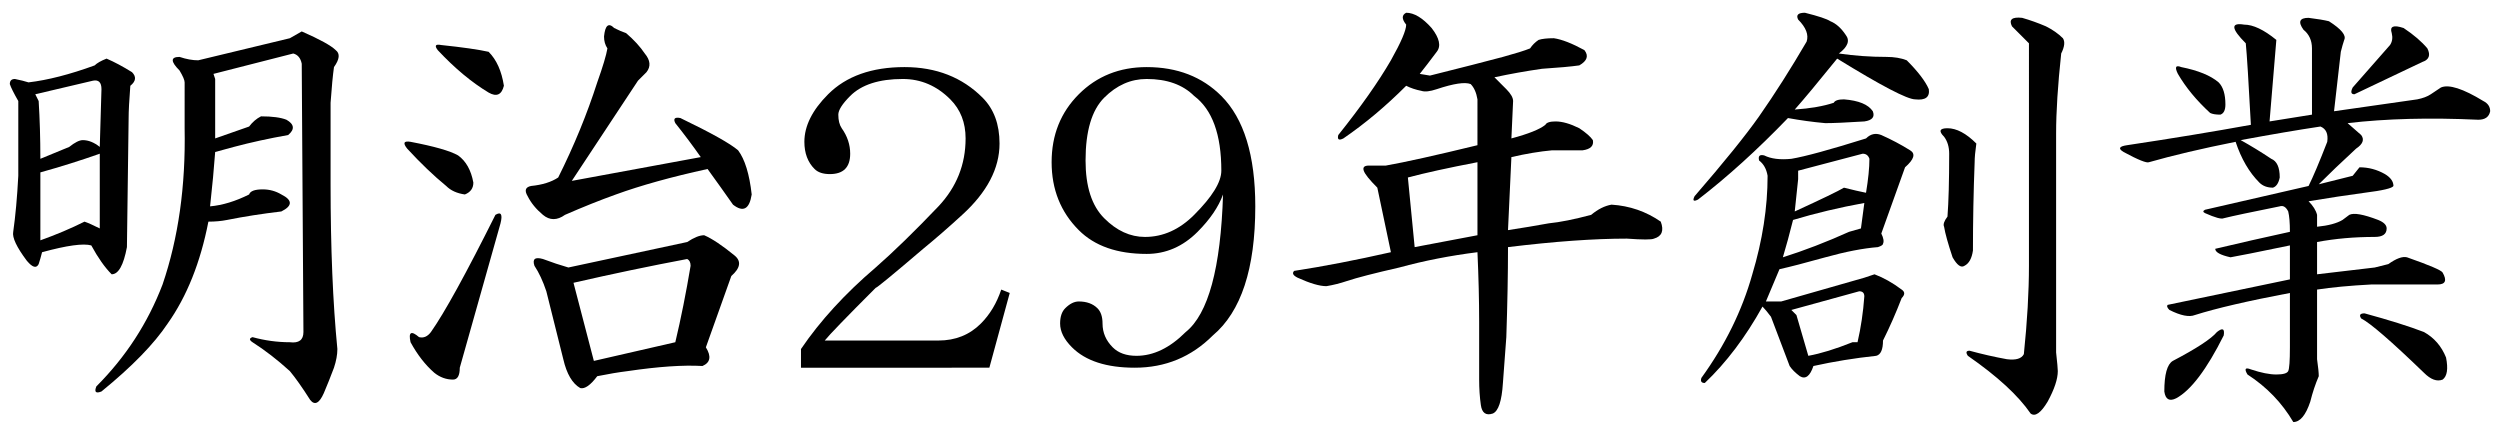
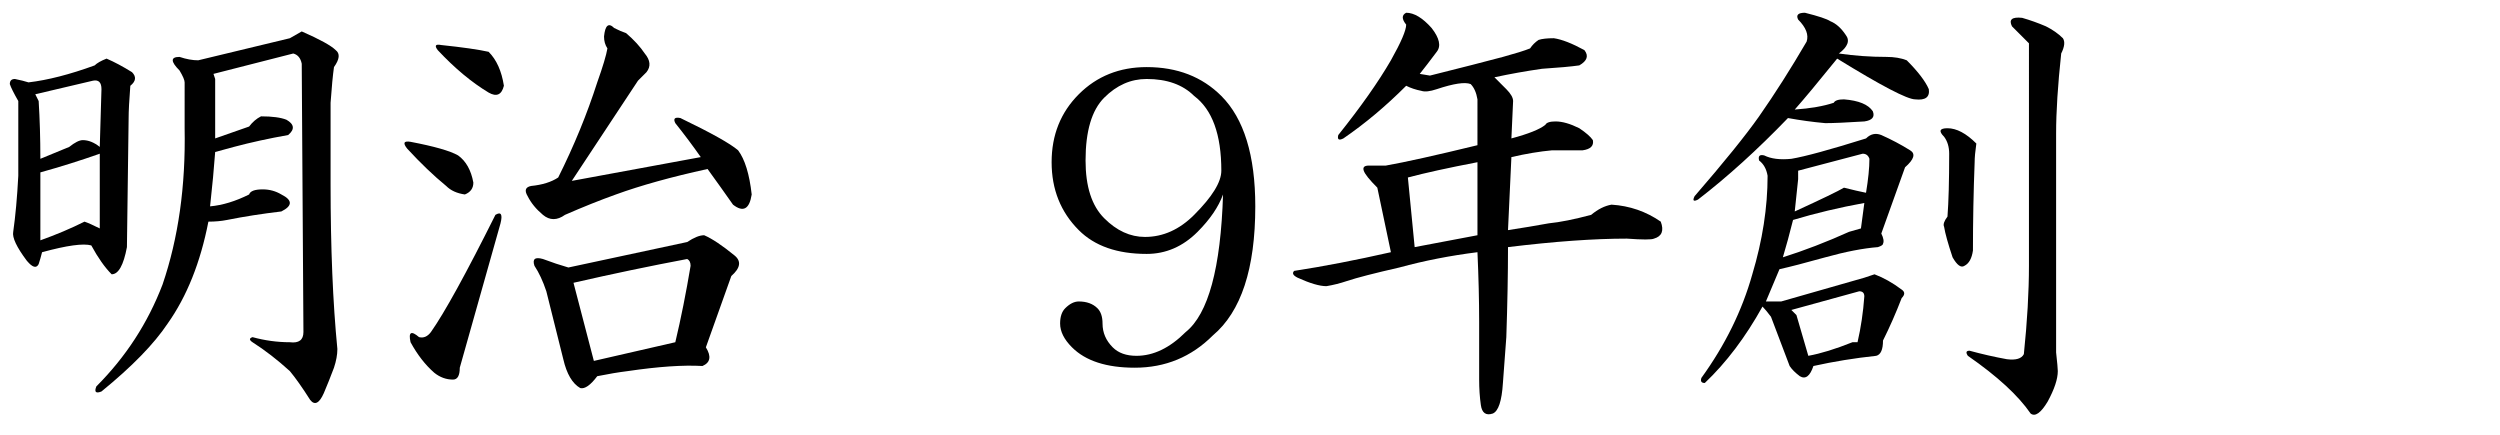
<svg xmlns="http://www.w3.org/2000/svg" version="1.1" id="レイヤー_1" x="0px" y="0px" width="184px" height="32px" viewBox="0 0 184 32" style="enable-background:new 0 0 184 32;" xml:space="preserve">
  <style type="text/css">

	.st0{fill:#1F2C5C;}
	.st1{fill-rule:evenodd;clip-rule:evenodd;}
	.st2{fill:#FFFFFF;}
	.st3{fill:#009DE1;}
	.st4{fill-rule:evenodd;clip-rule:evenodd;fill:#FFFFFF;}
	.st5{fill:#727171;}
	.st6{fill:#434343;}

</style>
  <g>
    <path d="M7.843,4.313c0.581,0.25,1.206,0.584,1.874,1c0.331,0.334,0.29,0.668-0.125,1C9.508,7.396,9.467,8.188,9.467,8.688   l-0.125,9.5c-0.25,1.334-0.625,2-1.124,2c-0.5-0.5-1-1.207-1.499-2.125c-0.584-0.166-1.792,0-3.623,0.5   c-0.084,0.334-0.168,0.625-0.25,0.875c-0.168,0.334-0.458,0.25-0.874-0.25c-0.749-1-1.083-1.707-0.999-2.125   c0.166-1.166,0.29-2.541,0.374-4.125c0-1.666,0-3.5,0-5.5c-0.333-0.582-0.542-1-0.624-1.25c0-0.25,0.125-0.375,0.375-0.375   c0.415,0.084,0.749,0.168,0.999,0.25c1.415-0.166,3.039-0.582,4.871-1.25C7.134,4.646,7.425,4.48,7.843,4.313z M2.597,6.938   l0.249,0.5c0.082,1.334,0.125,2.75,0.125,4.25l2.124-0.875c0.415-0.332,0.749-0.5,0.999-0.5c0.416,0,0.831,0.168,1.249,0.5   l0.125-4.25c0-0.5-0.209-0.707-0.624-0.625L2.597,6.938z M7.343,11.313c-1.417,0.5-2.873,0.959-4.372,1.375v5   c1.165-0.416,2.249-0.875,3.248-1.375c0.25,0.084,0.625,0.25,1.124,0.5V11.313z M24.706,3.688c0.332,0.25,0.291,0.668-0.125,1.25   c-0.084,0.584-0.168,1.459-0.25,2.625v6c0,4.668,0.166,8.709,0.5,12.125c0,0.418-0.084,0.875-0.25,1.375   c-0.25,0.666-0.5,1.291-0.749,1.875c-0.334,0.75-0.668,0.916-1,0.5c-0.583-0.918-1.083-1.625-1.499-2.125   c-0.917-0.832-1.832-1.541-2.748-2.125c-0.25-0.166-0.25-0.291,0-0.375c0.916,0.25,1.831,0.375,2.748,0.375   c0.666,0.084,1-0.166,1-0.75l-0.125-19.75c-0.084-0.416-0.293-0.666-0.625-0.75l-5.871,1.5l0.125,0.375v4.375l2.498-0.875   c0.25-0.332,0.541-0.582,0.875-0.75c0.831,0,1.456,0.084,1.873,0.25c0.582,0.334,0.625,0.709,0.125,1.125   c-1.417,0.25-2.748,0.543-3.997,0.875c-0.334,0.084-0.792,0.209-1.374,0.375c-0.084,1.168-0.209,2.5-0.375,4   c0.916-0.082,1.874-0.375,2.873-0.875c0.082-0.25,0.416-0.375,1-0.375c0.499,0,0.956,0.125,1.374,0.375   c0.831,0.418,0.831,0.834,0,1.25c-1.417,0.168-2.748,0.375-3.997,0.625c-0.418,0.084-0.875,0.125-1.374,0.125   c-0.584,3-1.583,5.5-2.998,7.5c-1,1.5-2.623,3.168-4.872,5c-0.418,0.166-0.543,0.041-0.375-0.375   c2.165-2.166,3.789-4.666,4.872-7.5c1.165-3.416,1.706-7.25,1.624-11.5V6.063c0-0.166-0.125-0.457-0.375-0.875   c-0.667-0.666-0.667-1,0-1c0.5,0.168,0.956,0.25,1.374,0.25l6.745-1.625l0.875-0.5C23.539,2.896,24.372,3.355,24.706,3.688z" />
    <path d="M33.715,11.438c0.581,0.418,0.956,1.084,1.124,2c0,0.418-0.209,0.709-0.625,0.875c-0.583-0.082-1.042-0.291-1.374-0.625   c-0.917-0.75-1.873-1.666-2.873-2.75c-0.333-0.416-0.249-0.582,0.25-0.5C31.966,10.771,33.131,11.105,33.715,11.438z    M36.838,16.438L33.84,27.063c0,0.582-0.168,0.875-0.5,0.875c-0.5,0-0.958-0.168-1.374-0.5c-0.668-0.582-1.249-1.332-1.749-2.25   c-0.168-0.75,0.041-0.875,0.625-0.375c0.332,0.084,0.624-0.041,0.874-0.375c0.999-1.416,2.58-4.291,4.747-8.625   C36.879,15.563,37.003,15.771,36.838,16.438z M35.963,3.813c0.582,0.584,0.957,1.418,1.124,2.5c-0.167,0.668-0.542,0.834-1.124,0.5   c-1.249-0.75-2.498-1.791-3.747-3.125c-0.25-0.332-0.168-0.457,0.25-0.375C34.047,3.48,35.214,3.646,35.963,3.813z M47.455,3.938   c0.416,0.5,0.457,0.959,0.125,1.375l-0.625,0.625l-4.871,7.375l9.493-1.75c-0.583-0.832-1.208-1.666-1.874-2.5   c-0.167-0.332-0.042-0.457,0.375-0.375c2.249,1.084,3.664,1.875,4.247,2.375c0.5,0.668,0.832,1.75,1,3.25   c-0.168,1.084-0.625,1.334-1.375,0.75c-0.583-0.832-1.208-1.707-1.873-2.625c-2.666,0.584-4.915,1.209-6.745,1.875   c-1.168,0.418-2.417,0.918-3.748,1.5c-0.583,0.418-1.124,0.418-1.624,0c-0.499-0.416-0.874-0.875-1.124-1.375   c-0.25-0.416-0.168-0.666,0.25-0.75c0.831-0.082,1.499-0.291,1.999-0.625c1.165-2.332,2.123-4.666,2.873-7   c0.415-1.166,0.665-2,0.749-2.5c-0.168-0.25-0.25-0.541-0.25-0.875c0.082-0.832,0.332-1.041,0.75-0.625   c0.331,0.168,0.624,0.293,0.874,0.375C46.663,2.938,47.121,3.438,47.455,3.938z M50.578,17.813c0.5-0.332,0.915-0.5,1.249-0.5   c0.582,0.25,1.331,0.75,2.248,1.5c0.5,0.418,0.416,0.918-0.249,1.5l-1.874,5.25c0.416,0.668,0.332,1.125-0.25,1.375   c-1.417-0.082-3.248,0.043-5.496,0.375c-0.668,0.082-1.417,0.207-2.248,0.375c-0.5,0.666-0.918,0.957-1.25,0.875   c-0.583-0.334-0.999-1.043-1.249-2.125c-0.417-1.666-0.833-3.332-1.249-5c-0.25-0.75-0.542-1.375-0.874-1.875   c-0.168-0.5,0.041-0.666,0.624-0.5c0.666,0.25,1.29,0.459,1.874,0.625L50.578,17.813z M42.209,20.813l1.499,5.75l5.995-1.375   c0.416-1.75,0.791-3.625,1.125-5.625c0-0.25-0.084-0.416-0.25-0.5C47.912,19.563,45.123,20.146,42.209,20.813z" />
-     <path d="M69.07,15.188c1.331-1.416,1.998-3.082,1.998-5c0-1.166-0.375-2.125-1.124-2.875c-0.999-1-2.166-1.5-3.498-1.5   c-1.748,0-3.04,0.418-3.872,1.25C61.991,7.646,61.7,8.105,61.7,8.438c0,0.418,0.082,0.75,0.25,1   c0.415,0.584,0.624,1.209,0.624,1.875c0,0.5-0.125,0.875-0.375,1.125c-0.249,0.25-0.624,0.375-1.124,0.375   c-0.499,0-0.874-0.125-1.124-0.375c-0.5-0.5-0.749-1.166-0.749-2c0-1.166,0.581-2.332,1.748-3.5c1.331-1.332,3.205-2,5.621-2   c2.331,0,4.247,0.75,5.746,2.25c0.832,0.834,1.249,1.959,1.249,3.375c0,1.834-0.917,3.584-2.748,5.25   c-0.999,0.918-1.957,1.75-2.873,2.5c-2.248,1.918-3.415,2.875-3.497,2.875c-2.167,2.168-3.416,3.459-3.747,3.875h8.369   c1.249,0,2.289-0.416,3.122-1.25c0.666-0.666,1.166-1.5,1.499-2.5l0.625,0.25l-1.499,5.5H58.952v-1.375   c1.415-2.082,3.247-4.082,5.496-6C65.779,18.521,67.321,17.021,69.07,15.188z" />
    <path d="M88.142,17.063c-1.083,1.084-2.332,1.625-3.747,1.625c-2.167,0-3.832-0.582-4.997-1.75c-1.333-1.332-1.999-3-1.999-5   s0.666-3.666,1.999-5c1.331-1.332,2.998-2,4.997-2c2.248,0,4.079,0.709,5.496,2.125c1.664,1.668,2.498,4.375,2.498,8.125   c0,4.584-1.042,7.75-3.123,9.5c-1.583,1.584-3.497,2.375-5.746,2.375c-2.082,0-3.622-0.5-4.622-1.5   c-0.583-0.582-0.874-1.166-0.874-1.75c0-0.5,0.125-0.875,0.375-1.125c0.332-0.332,0.665-0.5,0.999-0.5   c0.582,0,1.04,0.168,1.374,0.5c0.25,0.25,0.375,0.625,0.375,1.125c0,0.668,0.25,1.25,0.749,1.75c0.416,0.418,1,0.625,1.749,0.625   c1.249,0,2.455-0.582,3.623-1.75c1.664-1.332,2.58-4.707,2.748-10.125C89.682,15.23,89.057,16.146,88.142,17.063z M81.271,7.188   c-0.918,0.918-1.374,2.459-1.374,4.625c0,1.918,0.456,3.334,1.374,4.25c0.915,0.918,1.914,1.375,2.998,1.375   c1.331,0,2.539-0.541,3.622-1.625c1.331-1.332,1.999-2.416,1.999-3.25c0-2.666-0.668-4.5-1.999-5.5   c-0.833-0.832-1.999-1.25-3.497-1.25C83.227,5.813,82.187,6.271,81.271,7.188z" />
    <path d="M105.368,2.063c0.582,0.75,0.707,1.334,0.375,1.75c-0.499,0.668-0.917,1.209-1.249,1.625l0.75,0.125   c2.33-0.582,4.122-1.041,5.371-1.375c0.915-0.25,1.581-0.457,1.998-0.625c0.166-0.25,0.375-0.457,0.625-0.625   c0.25-0.082,0.624-0.125,1.124-0.125c0.582,0.084,1.331,0.375,2.248,0.875c0.332,0.418,0.207,0.793-0.374,1.125   c-0.584,0.084-1.499,0.168-2.748,0.25c-1.167,0.168-2.333,0.375-3.498,0.625c0.25,0.25,0.541,0.543,0.875,0.875   c0.331,0.334,0.499,0.625,0.499,0.875l-0.125,2.75c1.249-0.332,2.081-0.666,2.499-1c0.081-0.166,0.331-0.25,0.749-0.25   c0.5,0,1.081,0.168,1.749,0.5c0.499,0.334,0.831,0.625,0.999,0.875c0.082,0.418-0.168,0.668-0.749,0.75c-0.668,0-1.417,0-2.249,0   c-0.917,0.084-1.916,0.25-2.998,0.5l-0.25,5.375c1.082-0.166,2.081-0.332,2.998-0.5c0.832-0.082,1.874-0.291,3.123-0.625   c0.5-0.416,0.999-0.666,1.499-0.75c1.331,0.084,2.539,0.5,3.623,1.25c0.249,0.668,0.081,1.084-0.5,1.25   c-0.168,0.084-0.834,0.084-1.999,0c-2.416,0-5.33,0.209-8.744,0.625c0,2-0.043,4.209-0.124,6.625   c-0.084,1.168-0.168,2.293-0.25,3.375c-0.084,1.332-0.334,2.082-0.75,2.25c-0.499,0.166-0.792-0.043-0.874-0.625   c-0.084-0.584-0.125-1.209-0.125-1.875c0-1.25,0-2.666,0-4.25c0-1.582-0.043-3.291-0.125-5.125   c-1.999,0.25-3.915,0.625-5.746,1.125c-1.833,0.418-3.123,0.75-3.872,1c-0.5,0.168-0.999,0.293-1.499,0.375   c-0.5,0-1.208-0.207-2.124-0.625c-0.333-0.166-0.417-0.332-0.249-0.5c2.164-0.332,4.537-0.791,7.12-1.375l-1-4.75   c-0.583-0.582-0.917-1-0.999-1.25c-0.084-0.25,0.041-0.375,0.375-0.375c0.331,0,0.749,0,1.249,0c1.415-0.25,3.663-0.75,6.745-1.5   V7.313c-0.084-0.5-0.25-0.875-0.5-1.125c-0.417-0.166-1.249-0.041-2.498,0.375c-0.499,0.168-0.874,0.209-1.124,0.125   c-0.418-0.082-0.792-0.207-1.124-0.375c-1.499,1.5-3.041,2.793-4.622,3.875c-0.334,0.168-0.459,0.084-0.375-0.25   c1.665-2.082,2.955-3.916,3.873-5.5c0.749-1.332,1.124-2.207,1.124-2.625c-0.334-0.416-0.334-0.707,0-0.875   C104.076,0.938,104.701,1.313,105.368,2.063z M103.62,13.063l0.499,5.125l4.622-0.875v-5.375   C106.575,12.355,104.869,12.73,103.62,13.063z" />
    <path d="M134.716,1.563c0.416,0.168,0.791,0.5,1.125,1c0.331,0.418,0.165,0.875-0.5,1.375c1.165,0.168,2.33,0.25,3.497,0.25   c0.582,0,1.082,0.084,1.499,0.25c0.832,0.834,1.374,1.543,1.624,2.125c0.082,0.584-0.25,0.834-0.999,0.75c-0.584,0-2.498-1-5.746-3   c-1.417,1.75-2.457,3-3.123,3.75c1.165-0.082,2.124-0.25,2.873-0.5c0.082-0.166,0.332-0.25,0.75-0.25   c1.081,0.084,1.789,0.375,2.123,0.875c0.166,0.418-0.043,0.668-0.624,0.75c-1.334,0.084-2.292,0.125-2.873,0.125   c-0.918-0.082-1.833-0.207-2.748-0.375c-2.249,2.334-4.456,4.334-6.621,6c-0.334,0.168-0.417,0.084-0.25-0.25   c2.165-2.5,3.748-4.457,4.747-5.875c1.165-1.666,2.33-3.5,3.498-5.5c0.165-0.5-0.043-1.041-0.625-1.625c-0.168-0.332,0-0.5,0.5-0.5   C133.842,1.188,134.466,1.396,134.716,1.563z M140.587,11.063c0.416,0.25,0.291,0.668-0.375,1.25l-1.748,4.875   c0.166,0.334,0.207,0.584,0.125,0.75c0,0.084-0.125,0.168-0.375,0.25c-1.083,0.084-2.373,0.334-3.872,0.75   c-1.499,0.418-2.624,0.709-3.373,0.875l-0.999,2.375h1.124l6.121-1.75l0.749-0.25c0.666,0.25,1.331,0.625,1.999,1.125   c0.249,0.168,0.249,0.375,0,0.625c-0.418,1.084-0.875,2.125-1.374,3.125c0,0.668-0.168,1.043-0.5,1.125   c-1.583,0.168-3.123,0.418-4.622,0.75c-0.25,0.75-0.583,1-0.999,0.75c-0.334-0.25-0.584-0.5-0.75-0.75l-1.374-3.625   c-0.249-0.332-0.458-0.582-0.624-0.75c-1.249,2.25-2.666,4.125-4.247,5.625c-0.25,0-0.334-0.125-0.25-0.375   c1.749-2.416,2.998-4.957,3.747-7.625c0.75-2.5,1.125-4.916,1.125-7.25c-0.084-0.5-0.293-0.875-0.625-1.125   c-0.084-0.332,0.041-0.457,0.375-0.375c0.499,0.25,1.165,0.334,1.998,0.25c1-0.166,2.83-0.666,5.496-1.5   c0.332-0.332,0.707-0.416,1.125-0.25C139.213,10.271,139.92,10.646,140.587,11.063z M137.215,14.938   c-1.833,0.334-3.582,0.75-5.247,1.25c-0.25,1-0.499,1.918-0.749,2.75c1.581-0.5,3.205-1.125,4.871-1.875l0.875-0.25L137.215,14.938   z M131.843,22.813l0.375,0.375l0.874,3c0.916-0.166,1.999-0.5,3.248-1h0.375c0.25-1.082,0.416-2.207,0.5-3.375   c0-0.25-0.125-0.375-0.375-0.375L131.843,22.813z M132.093,15.563c1.999-0.916,3.205-1.5,3.623-1.75   c0.665,0.168,1.206,0.293,1.623,0.375c0.166-1,0.25-1.832,0.25-2.5c-0.084-0.25-0.25-0.375-0.499-0.375l-4.747,1.25v0.625   L132.093,15.563z M145.459,10.563c-0.084,0.584-0.125,1.043-0.125,1.375c-0.084,2.168-0.125,4.334-0.125,6.5   c-0.084,0.584-0.293,0.959-0.625,1.125c-0.249,0.168-0.542-0.041-0.874-0.625c-0.334-1-0.543-1.75-0.625-2.25   c-0.084-0.166,0-0.416,0.25-0.75c0.082-1.082,0.125-2.625,0.125-4.625c0-0.5-0.125-0.916-0.375-1.25   c-0.417-0.416-0.333-0.625,0.25-0.625C144.001,9.438,144.709,9.813,145.459,10.563z M150.58,1.938   c0.5,0.25,0.915,0.543,1.249,0.875c0.166,0.25,0.125,0.625-0.125,1.125c-0.25,2.334-0.374,4.293-0.374,5.875v16.125   c0.082,0.75,0.124,1.209,0.124,1.375c0,0.582-0.249,1.332-0.749,2.25c-0.5,0.832-0.917,1.125-1.249,0.875   c-0.917-1.334-2.457-2.75-4.622-4.25c-0.168-0.25-0.125-0.375,0.125-0.375c0.915,0.25,1.831,0.459,2.748,0.625   c0.666,0.084,1.081-0.041,1.249-0.375c0.25-2.416,0.375-4.582,0.375-6.5V3.188l-1.249-1.25c-0.25-0.5,0-0.707,0.749-0.625   C149.413,1.48,149.997,1.688,150.58,1.938z" />
-     <path d="M171.41,1.563c0.915,0.584,1.29,1.043,1.124,1.375c-0.084,0.25-0.168,0.543-0.25,0.875l-0.499,4.375   c2.33-0.332,4.372-0.625,6.121-0.875c0.415-0.082,0.749-0.207,0.999-0.375l0.749-0.5c0.582-0.25,1.624,0.084,3.123,1   c0.332,0.168,0.5,0.418,0.5,0.75c-0.084,0.418-0.375,0.625-0.875,0.625c-3.581-0.166-6.788-0.082-9.618,0.25l0.999,0.875   c0.25,0.334,0.125,0.668-0.374,1c-1.084,1-1.999,1.875-2.748,2.625l2.498-0.625l0.5-0.625c0.665,0,1.29,0.168,1.873,0.5   c0.416,0.25,0.625,0.543,0.625,0.875c-0.084,0.168-0.793,0.334-2.124,0.5c-1.249,0.168-2.623,0.375-4.122,0.625   c0.332,0.334,0.541,0.668,0.625,1v0.875c0.831-0.082,1.456-0.25,1.873-0.5l0.5-0.375c0.332-0.166,1.04-0.041,2.124,0.375   c0.415,0.168,0.624,0.375,0.624,0.625c0,0.418-0.293,0.625-0.874,0.625c-1.499,0-2.916,0.125-4.247,0.375v2.375l4.247-0.5   l0.999-0.25c0.582-0.416,1.04-0.582,1.374-0.5c1.665,0.584,2.539,0.959,2.623,1.125c0.332,0.584,0.207,0.875-0.375,0.875h-4.871   c-1.583,0.084-2.916,0.209-3.997,0.375v5.125c0.082,0.584,0.125,1,0.125,1.25c-0.25,0.582-0.459,1.207-0.625,1.875   c-0.334,1-0.749,1.5-1.249,1.5c-0.833-1.418-1.958-2.584-3.373-3.5c-0.249-0.416-0.168-0.541,0.25-0.375   c0.75,0.25,1.374,0.375,1.874,0.375c0.499,0,0.79-0.084,0.874-0.25c0.082-0.166,0.125-0.75,0.125-1.75v-4   c-3.082,0.584-5.414,1.125-6.995,1.625c-0.418,0.168-1.042,0.043-1.874-0.375c-0.167-0.166-0.208-0.291-0.125-0.375l8.994-1.875   v-2.5c-2.416,0.5-3.872,0.793-4.372,0.875c-0.749-0.166-1.124-0.375-1.124-0.625c1.749-0.416,3.579-0.832,5.496-1.25   c0-0.666-0.043-1.166-0.125-1.5c-0.168-0.332-0.375-0.457-0.624-0.375c-2.083,0.418-3.457,0.709-4.122,0.875   c-0.168,0.084-0.625-0.041-1.374-0.375c-0.168-0.082-0.168-0.166,0-0.25l7.619-1.75c0.332-0.666,0.791-1.75,1.374-3.25   c0.082-0.582-0.084-0.957-0.499-1.125c-1.667,0.25-3.623,0.584-5.871,1c0.749,0.418,1.499,0.875,2.248,1.375   c0.416,0.168,0.625,0.625,0.625,1.375c-0.084,0.418-0.25,0.668-0.5,0.75c-0.418,0-0.749-0.125-0.999-0.375   c-0.75-0.75-1.333-1.75-1.749-3c-2.498,0.5-4.622,1-6.371,1.5c-0.167,0.084-0.792-0.166-1.873-0.75   c-0.418-0.25-0.334-0.416,0.25-0.5c3.329-0.5,6.37-1,9.118-1.5c-0.168-3.166-0.293-5.166-0.375-6   c-1.083-1.082-1.124-1.541-0.124-1.375c0.665,0,1.455,0.375,2.373,1.125c-0.168,2-0.334,4-0.5,6l3.123-0.5V3.563   c0-0.582-0.209-1.041-0.625-1.375c-0.417-0.582-0.292-0.875,0.375-0.875C170.577,1.396,171.076,1.48,171.41,1.563z M163.666,24.688   c-1.25,2.5-2.417,4.041-3.498,4.625c-0.5,0.25-0.792,0.082-0.874-0.5c0-1.25,0.207-2,0.624-2.25   c1.749-0.916,2.83-1.625,3.248-2.125C163.582,24.105,163.748,24.188,163.666,24.688z M163.291,6.063   c0.332,0.334,0.499,0.875,0.499,1.625c0,0.418-0.124,0.668-0.374,0.75c-0.334,0-0.584-0.041-0.75-0.125   c-0.999-0.916-1.791-1.875-2.373-2.875c-0.25-0.5-0.168-0.666,0.25-0.5C161.792,5.188,162.707,5.563,163.291,6.063z M178.655,3.563   c0.25,0.5,0.125,0.834-0.375,1l-4.996,2.375c-0.25,0-0.293-0.166-0.125-0.5l2.748-3.125c0.166-0.25,0.207-0.541,0.125-0.875   c-0.168-0.5,0.125-0.625,0.874-0.375C177.656,2.563,178.237,3.063,178.655,3.563z M178.405,24.438   c0.75,0.418,1.29,1.043,1.624,1.875c0.166,0.834,0.082,1.375-0.25,1.625c-0.418,0.166-0.874,0-1.374-0.5   c-2.416-2.332-3.956-3.666-4.622-4c-0.167-0.25-0.084-0.375,0.25-0.375C175.864,23.563,177.322,24.021,178.405,24.438z" />
  </g>
</svg>